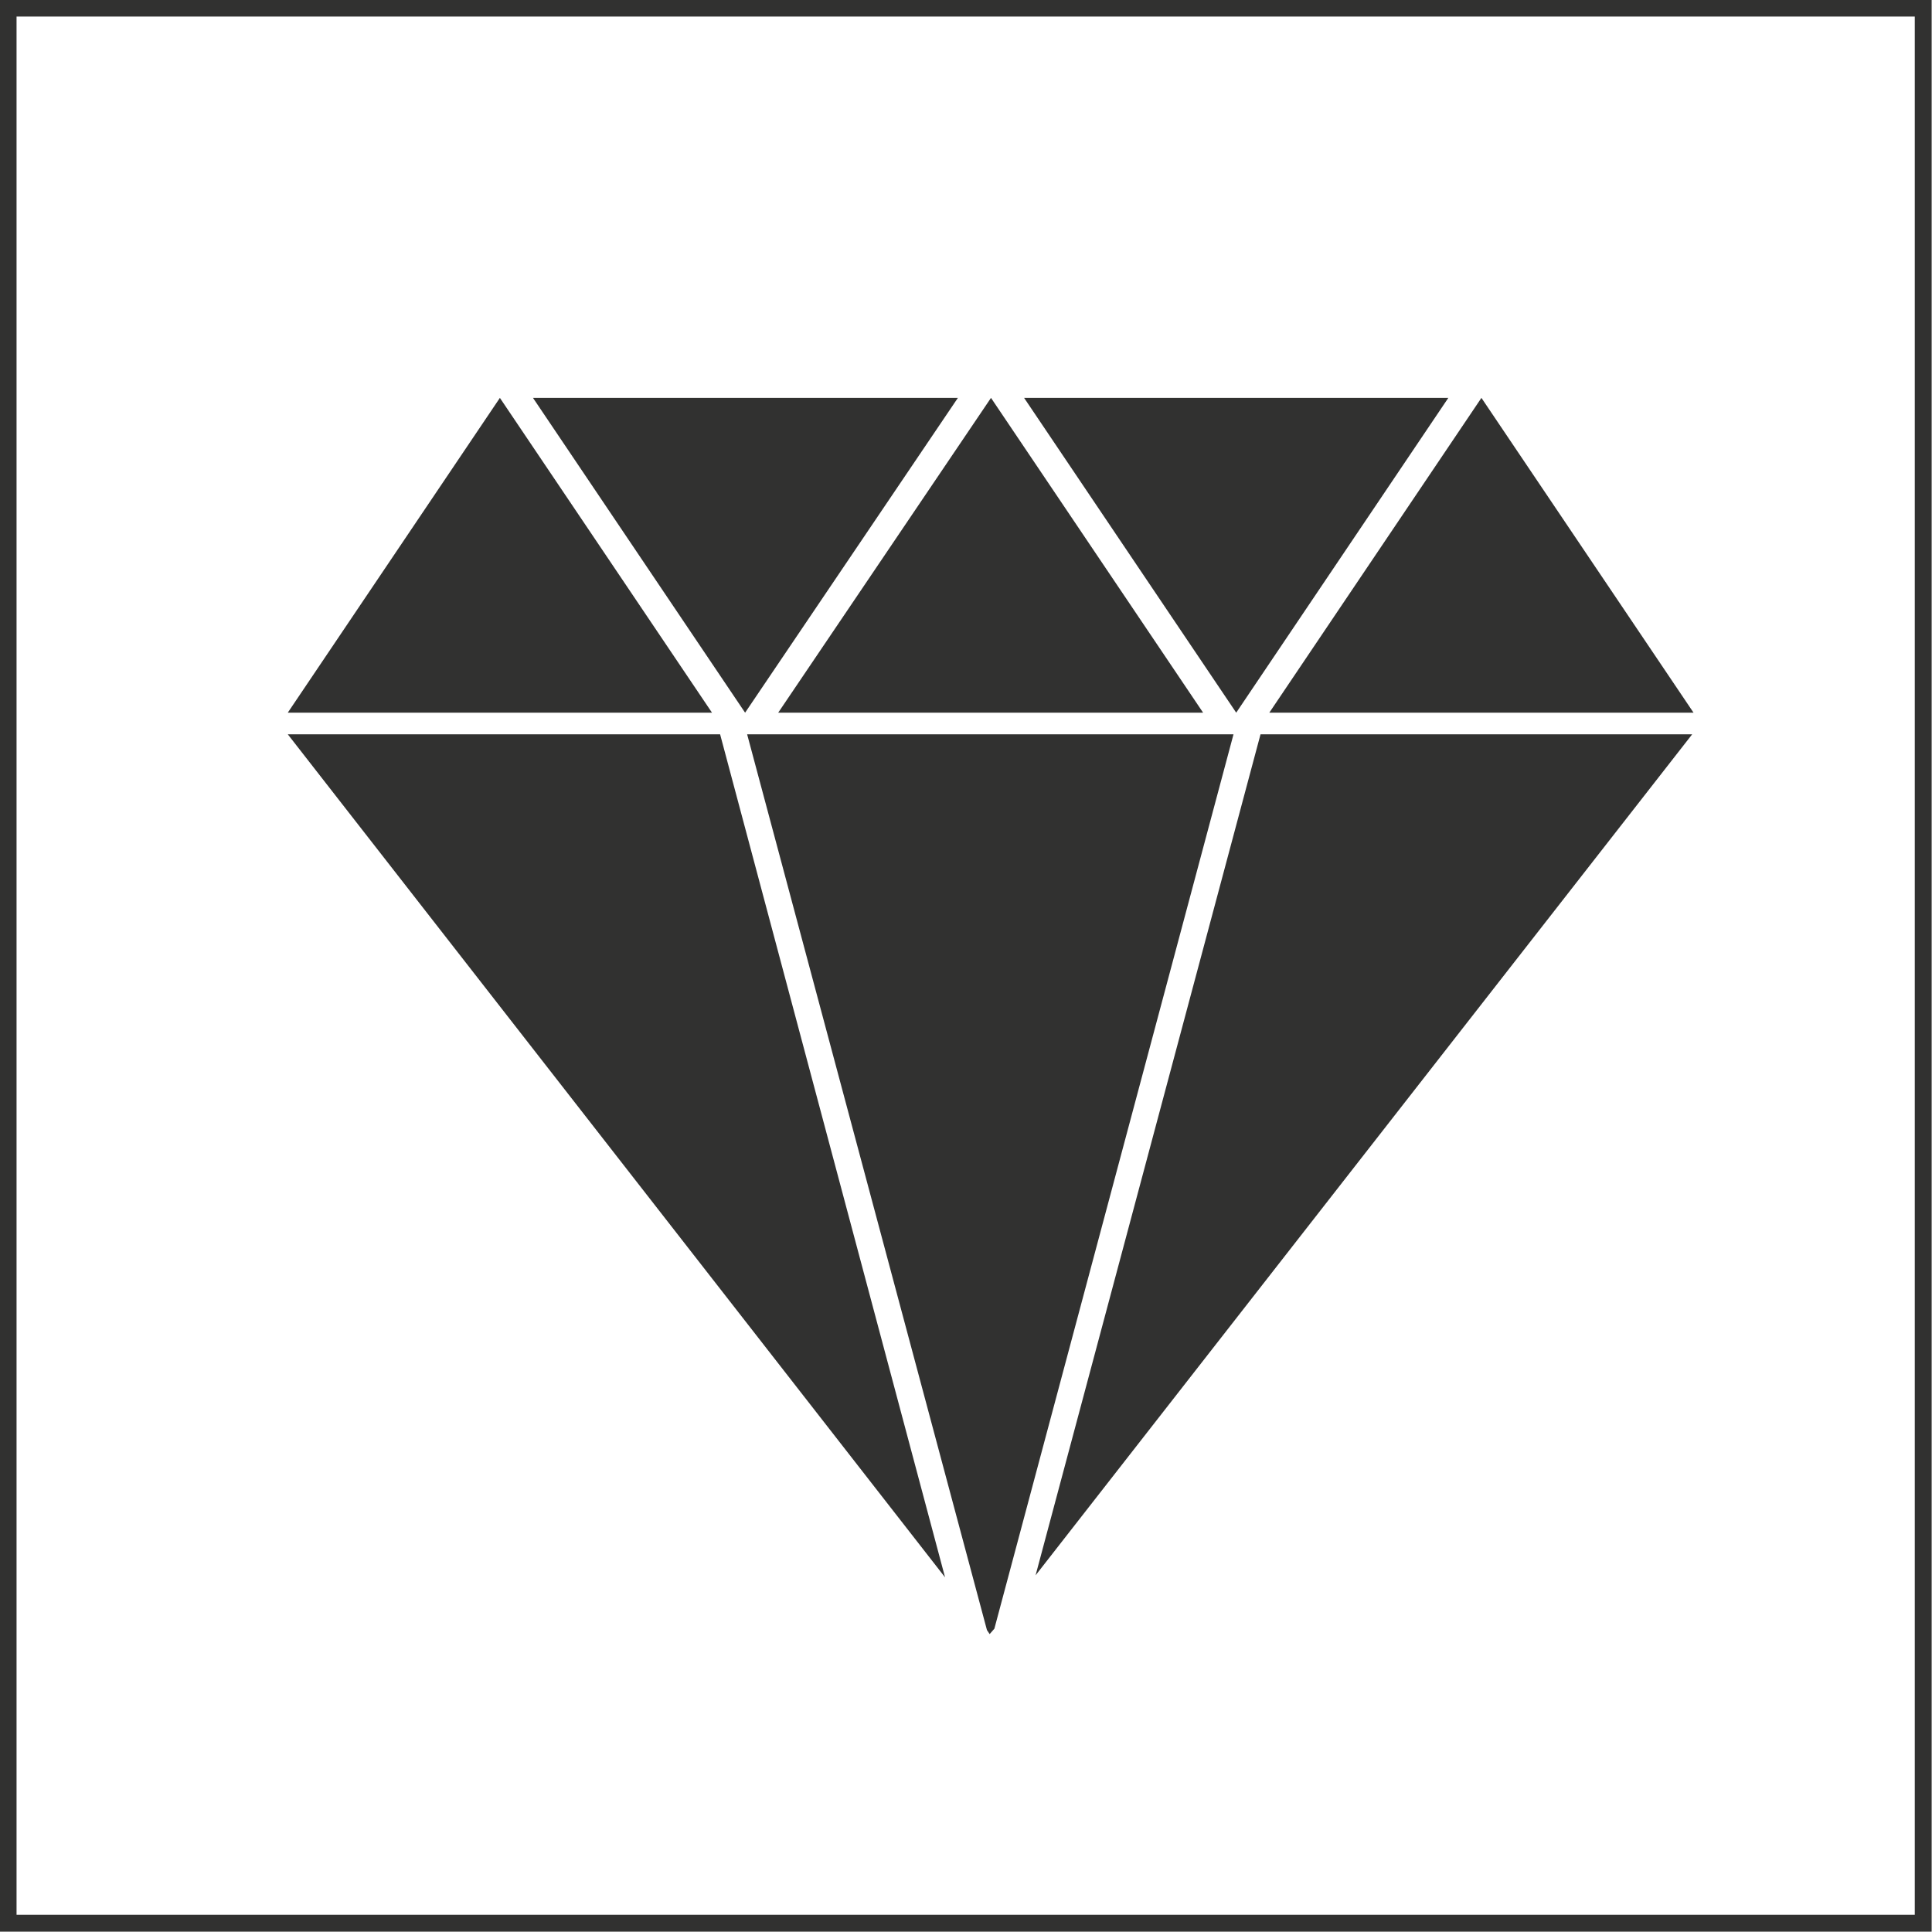
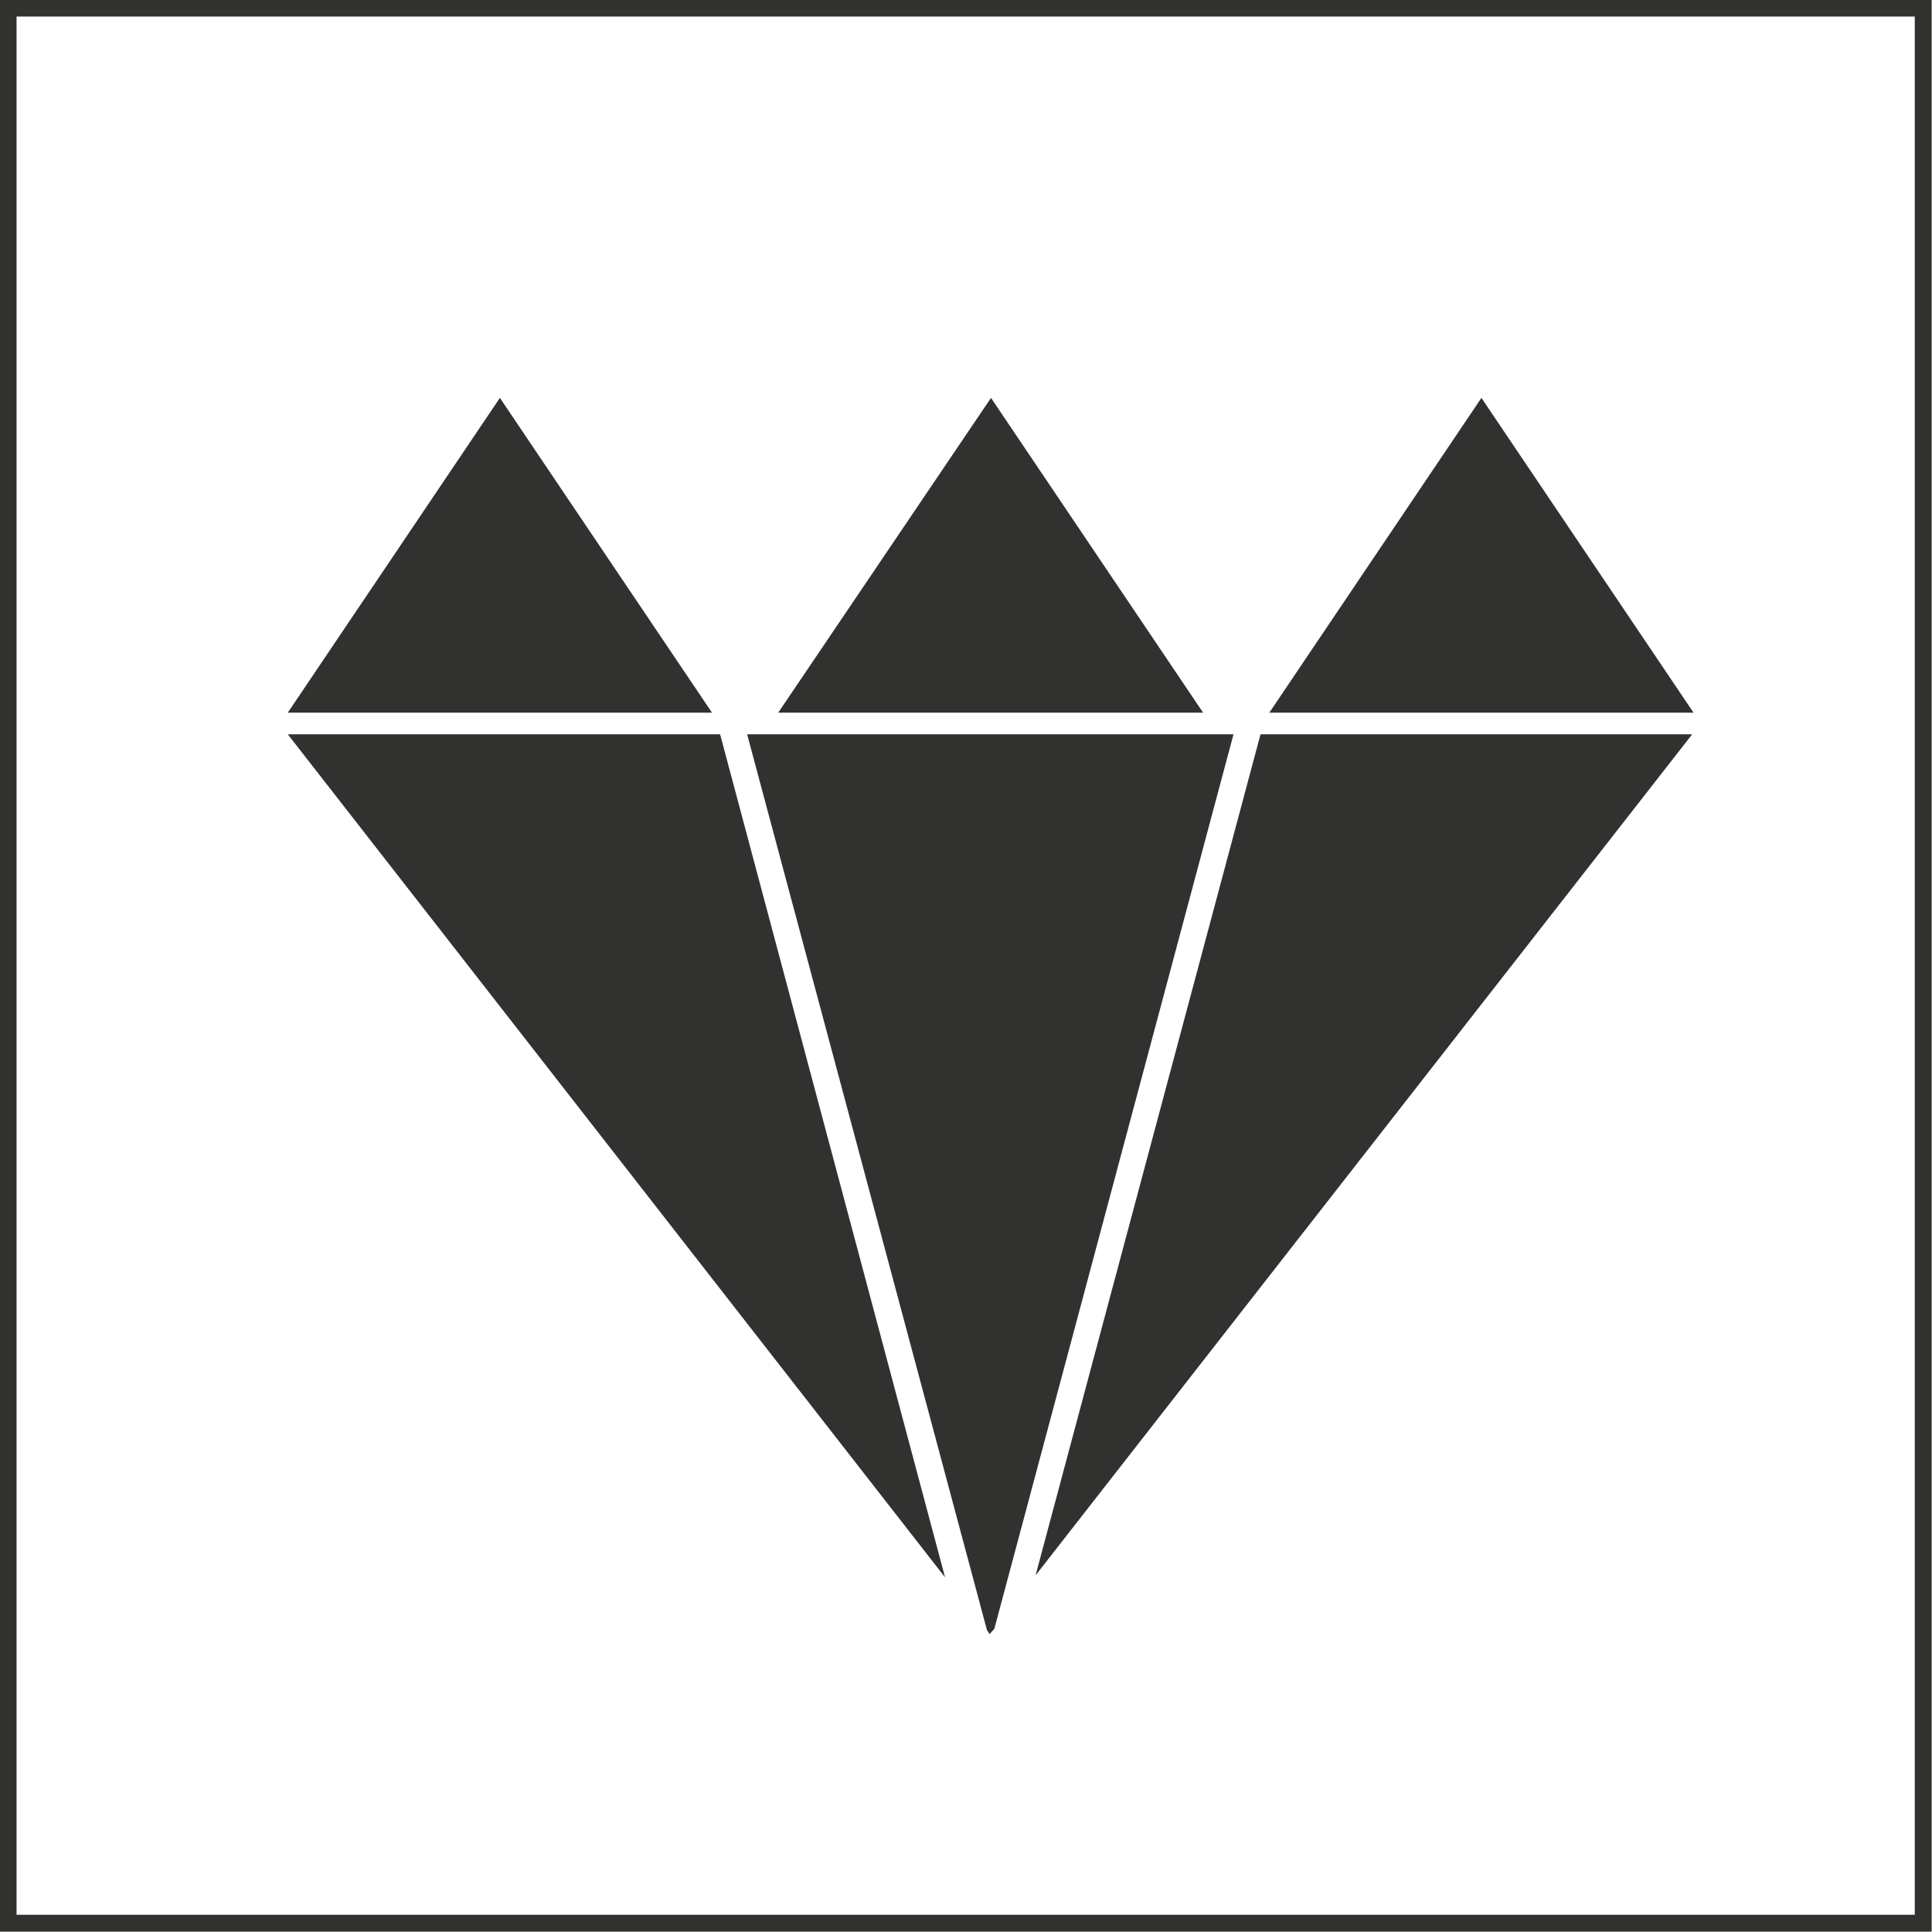
<svg xmlns="http://www.w3.org/2000/svg" id="Capa_1" viewBox="0 0 28.6 28.6">
  <defs>
    <style>.cls-1{fill:none;stroke:#313130;stroke-miterlimit:10;stroke-width:.25px;}.cls-2{fill:#313130;}</style>
  </defs>
  <rect class="cls-1" x=".12" y=".12" width="28.35" height="28.35" />
  <polygon class="cls-2" points="7.4 5.89 4.26 10.55 10.54 10.55 7.4 5.89" />
  <polygon class="cls-2" points="21.93 5.89 18.79 10.55 25.07 10.55 21.93 5.89" />
-   <polygon class="cls-2" points="7.89 5.89 11.03 10.55 14.18 5.89 7.89 5.89" />
  <polygon class="cls-2" points="14.67 5.89 11.52 10.55 17.81 10.55 14.67 5.89" />
-   <polygon class="cls-2" points="15.16 5.89 18.3 10.55 21.44 5.89 15.16 5.89" />
  <polygon class="cls-2" points="4.26 10.87 13.99 23.35 10.66 10.87 4.26 10.87" />
  <polygon class="cls-2" points="18.66 10.87 15.33 23.32 25.05 10.87 18.66 10.87" />
  <polygon class="cls-2" points="11.06 10.87 14.61 24.13 14.65 24.19 14.72 24.11 18.26 10.87 11.06 10.87" />
</svg>